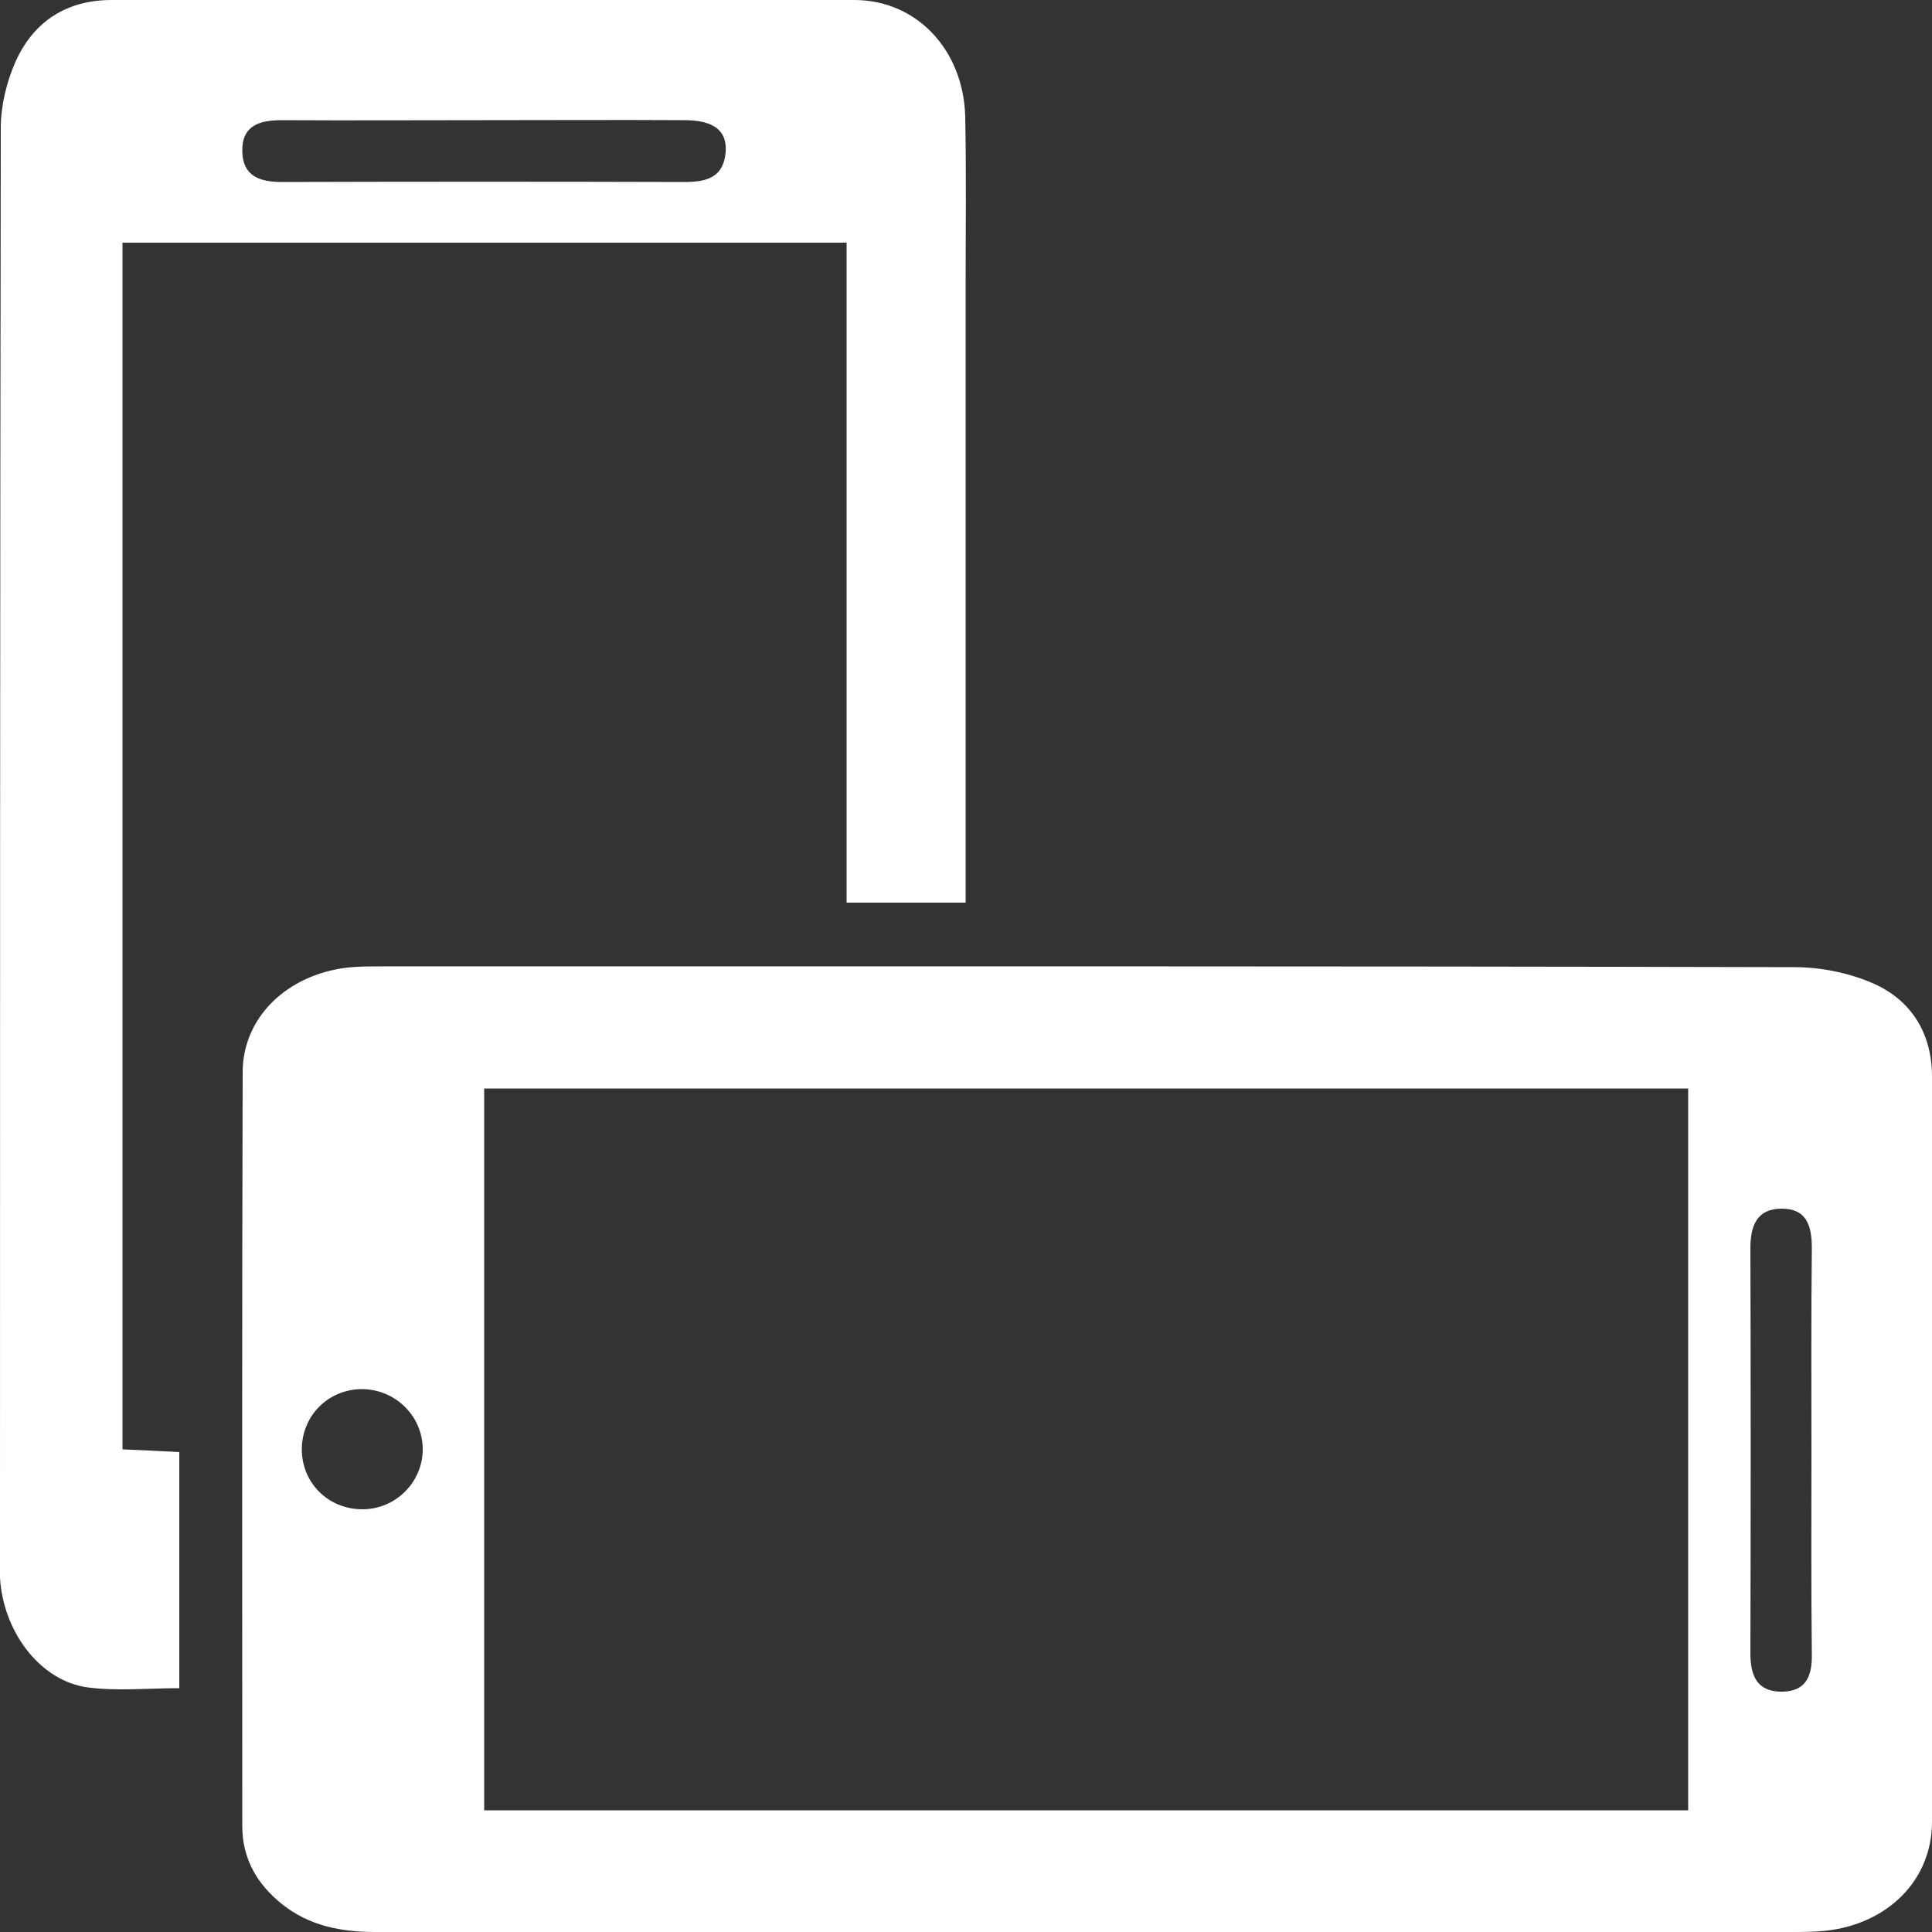
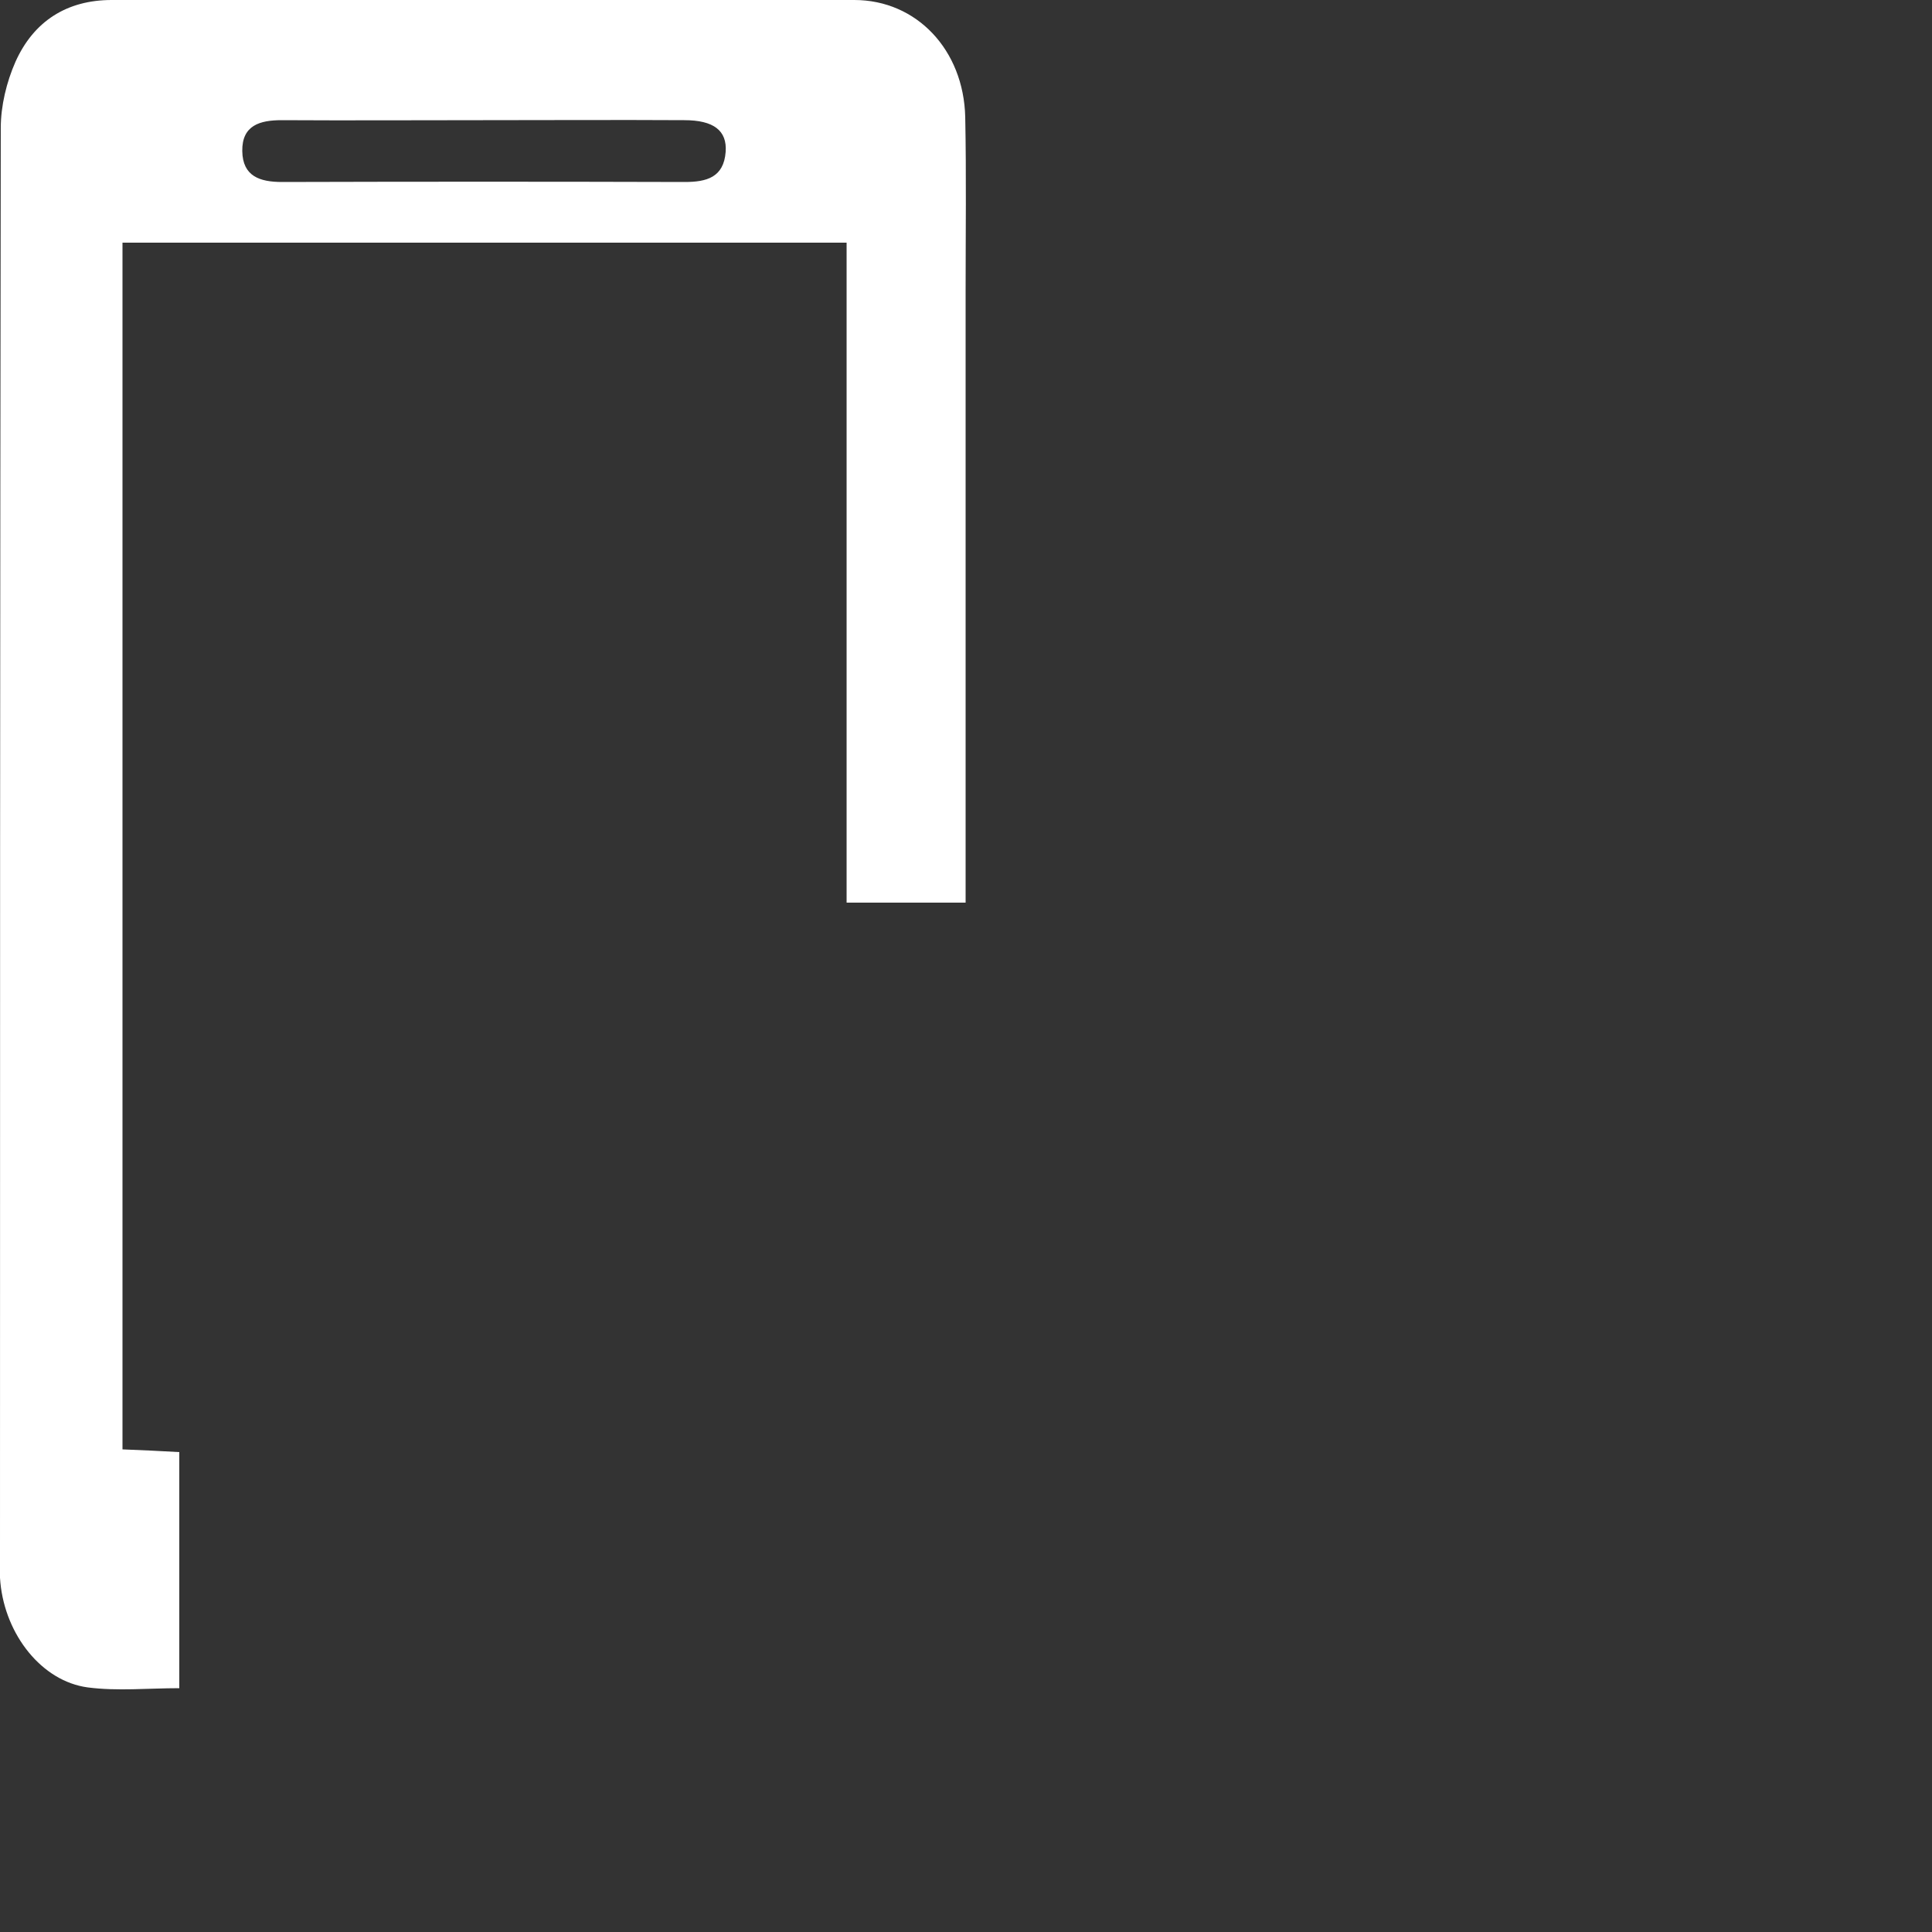
<svg xmlns="http://www.w3.org/2000/svg" version="1.1" id="Layer_1" x="0px" y="0px" width="500px" height="500px" viewBox="0 0 500 500" enable-background="new 0 0 500 500" xml:space="preserve">
  <rect x="0" y="0" width="500" height="500" fill="#333333" stroke="none" />
  <path fill="none" d="M-438.5-415.8c47.5,0,95,0,142.5,0c17.8,0,27.8,9.9,27.8,27.9c0,54.7,0,109.3,0,164c0,17.9-9.9,27.9-27.9,27.9  c-95.3,0-190.6,0-285.9,0c-17.9,0-27.8-10-27.8-27.9c0-54.7,0-109.3,0-164c0-17.9,10-27.8,27.9-27.8  C-534.1-415.8-486.3-415.8-438.5-415.8z" />
  <g>
-     <path fill="#FFFFFF" d="M281.4,500c-61.4,0-122.9,0-184.3,0c-8.8,0-17.1-1.6-24.1-7.2c-6.5-5.2-10.3-11.8-10.3-20.2   c0-65-0.1-130,0.1-195.1c0-14.2,11.5-25.3,27.2-27.1c2.8-0.3,5.7-0.3,8.6-0.3c121.9,0,243.9-0.1,365.8,0.2c6.9,0,14.3,1.5,20.6,4.3   c9.8,4.4,15,13,15,24c0,64.3,0.1,128.6,0,192.9c0,15.1-11.5,26.5-27.7,28.2c-3.1,0.3-6.2,0.3-9.3,0.3   C402.4,500,341.9,500,281.4,500z M125.3,468.5c104.1,0,207.8,0,311.6,0c0-62.6,0-124.7,0-186.8c-104.2,0-207.8,0-311.6,0   C125.3,344.3,125.3,406.3,125.3,468.5z M468.8,375.9c0-17.6-0.1-35.2,0.1-52.8c0-5.7-1.2-10.3-7.8-10.3c-6.4,0-8.1,4.4-8.1,10.2   c0.1,35,0.1,69.9,0,104.9c0,5.9,1.8,10,8.3,9.9c6.2-0.1,7.7-4.2,7.6-9.7C468.7,410.6,468.8,393.2,468.8,375.9z M94,390.6   c8.5-0.1,15.4-7.1,15.4-15.5c0-8.7-7.2-15.7-16-15.6c-8.6,0.2-15.2,6.9-15.3,15.5C78.1,383.9,85.1,390.7,94,390.6z" />
    <path fill="#FFFFFF" d="M219.1,62.8c-63.1,0-125,0-187.4,0c0,104,0,207.9,0,312.3c5,0.2,9.6,0.4,14.7,0.7c0,20.5,0,40.6,0,61.1   c-8.1,0-16,0.8-23.7-0.2c-11.9-1.6-21.3-13.6-22.6-27.1c-0.2-1.7-0.1-3.3-0.1-5C0,280.7,0,156.9,0.2,33.1c0-5.7,1.5-11.9,3.8-17.1   C8.7,5.5,17.3,0,28.9,0C93,0,157.1-0.1,221.1,0c16.1,0,28.3,12.9,28.7,30.3c0.3,15,0.1,30,0.1,45c0,50,0,100,0,150   c0,2.6,0,5.2,0,8.3c-10.2,0-20.1,0-30.8,0C219.1,177.1,219.1,120.4,219.1,62.8z M125,31.1c-17.4,0-34.7,0.1-52.1,0   c-5.6,0-10.3,1.3-10.2,8c0.1,6.5,4.5,8,10.3,8c34.7-0.1,69.5-0.1,104.2,0c5.7,0,10.1-1.2,10.6-7.8c0.4-5.5-3.1-8.2-10.7-8.2   C159.7,31,142.3,31.1,125,31.1z" />
    <path fill="none" d="M468.8,375.9c0,17.4-0.1,34.7,0.1,52.1c0.1,5.5-1.4,9.6-7.6,9.7c-6.5,0.1-8.3-4-8.3-9.9   c0.1-35,0.1-69.9,0-104.9c0-5.8,1.7-10.2,8.1-10.2c6.6,0,7.9,4.6,7.8,10.3C468.7,340.7,468.8,358.3,468.8,375.9z" />
    <path fill="none" d="M94,390.6c-8.9,0.2-15.9-6.7-15.9-15.6c0-8.6,6.6-15.3,15.3-15.5c8.8-0.2,16.1,6.9,16,15.6   C109.4,383.5,102.5,390.4,94,390.6z" />
    <path fill="none" d="M125,31.1c17.4,0,34.7,0,52.1,0c7.6,0,11.1,2.7,10.7,8.2c-0.5,6.5-4.9,7.8-10.6,7.8C142.4,46.9,107.7,47,73,47   c-5.8,0-10.2-1.5-10.3-8c-0.1-6.7,4.5-8,10.2-8C90.2,31.1,107.6,31.1,125,31.1z" />
  </g>
</svg>